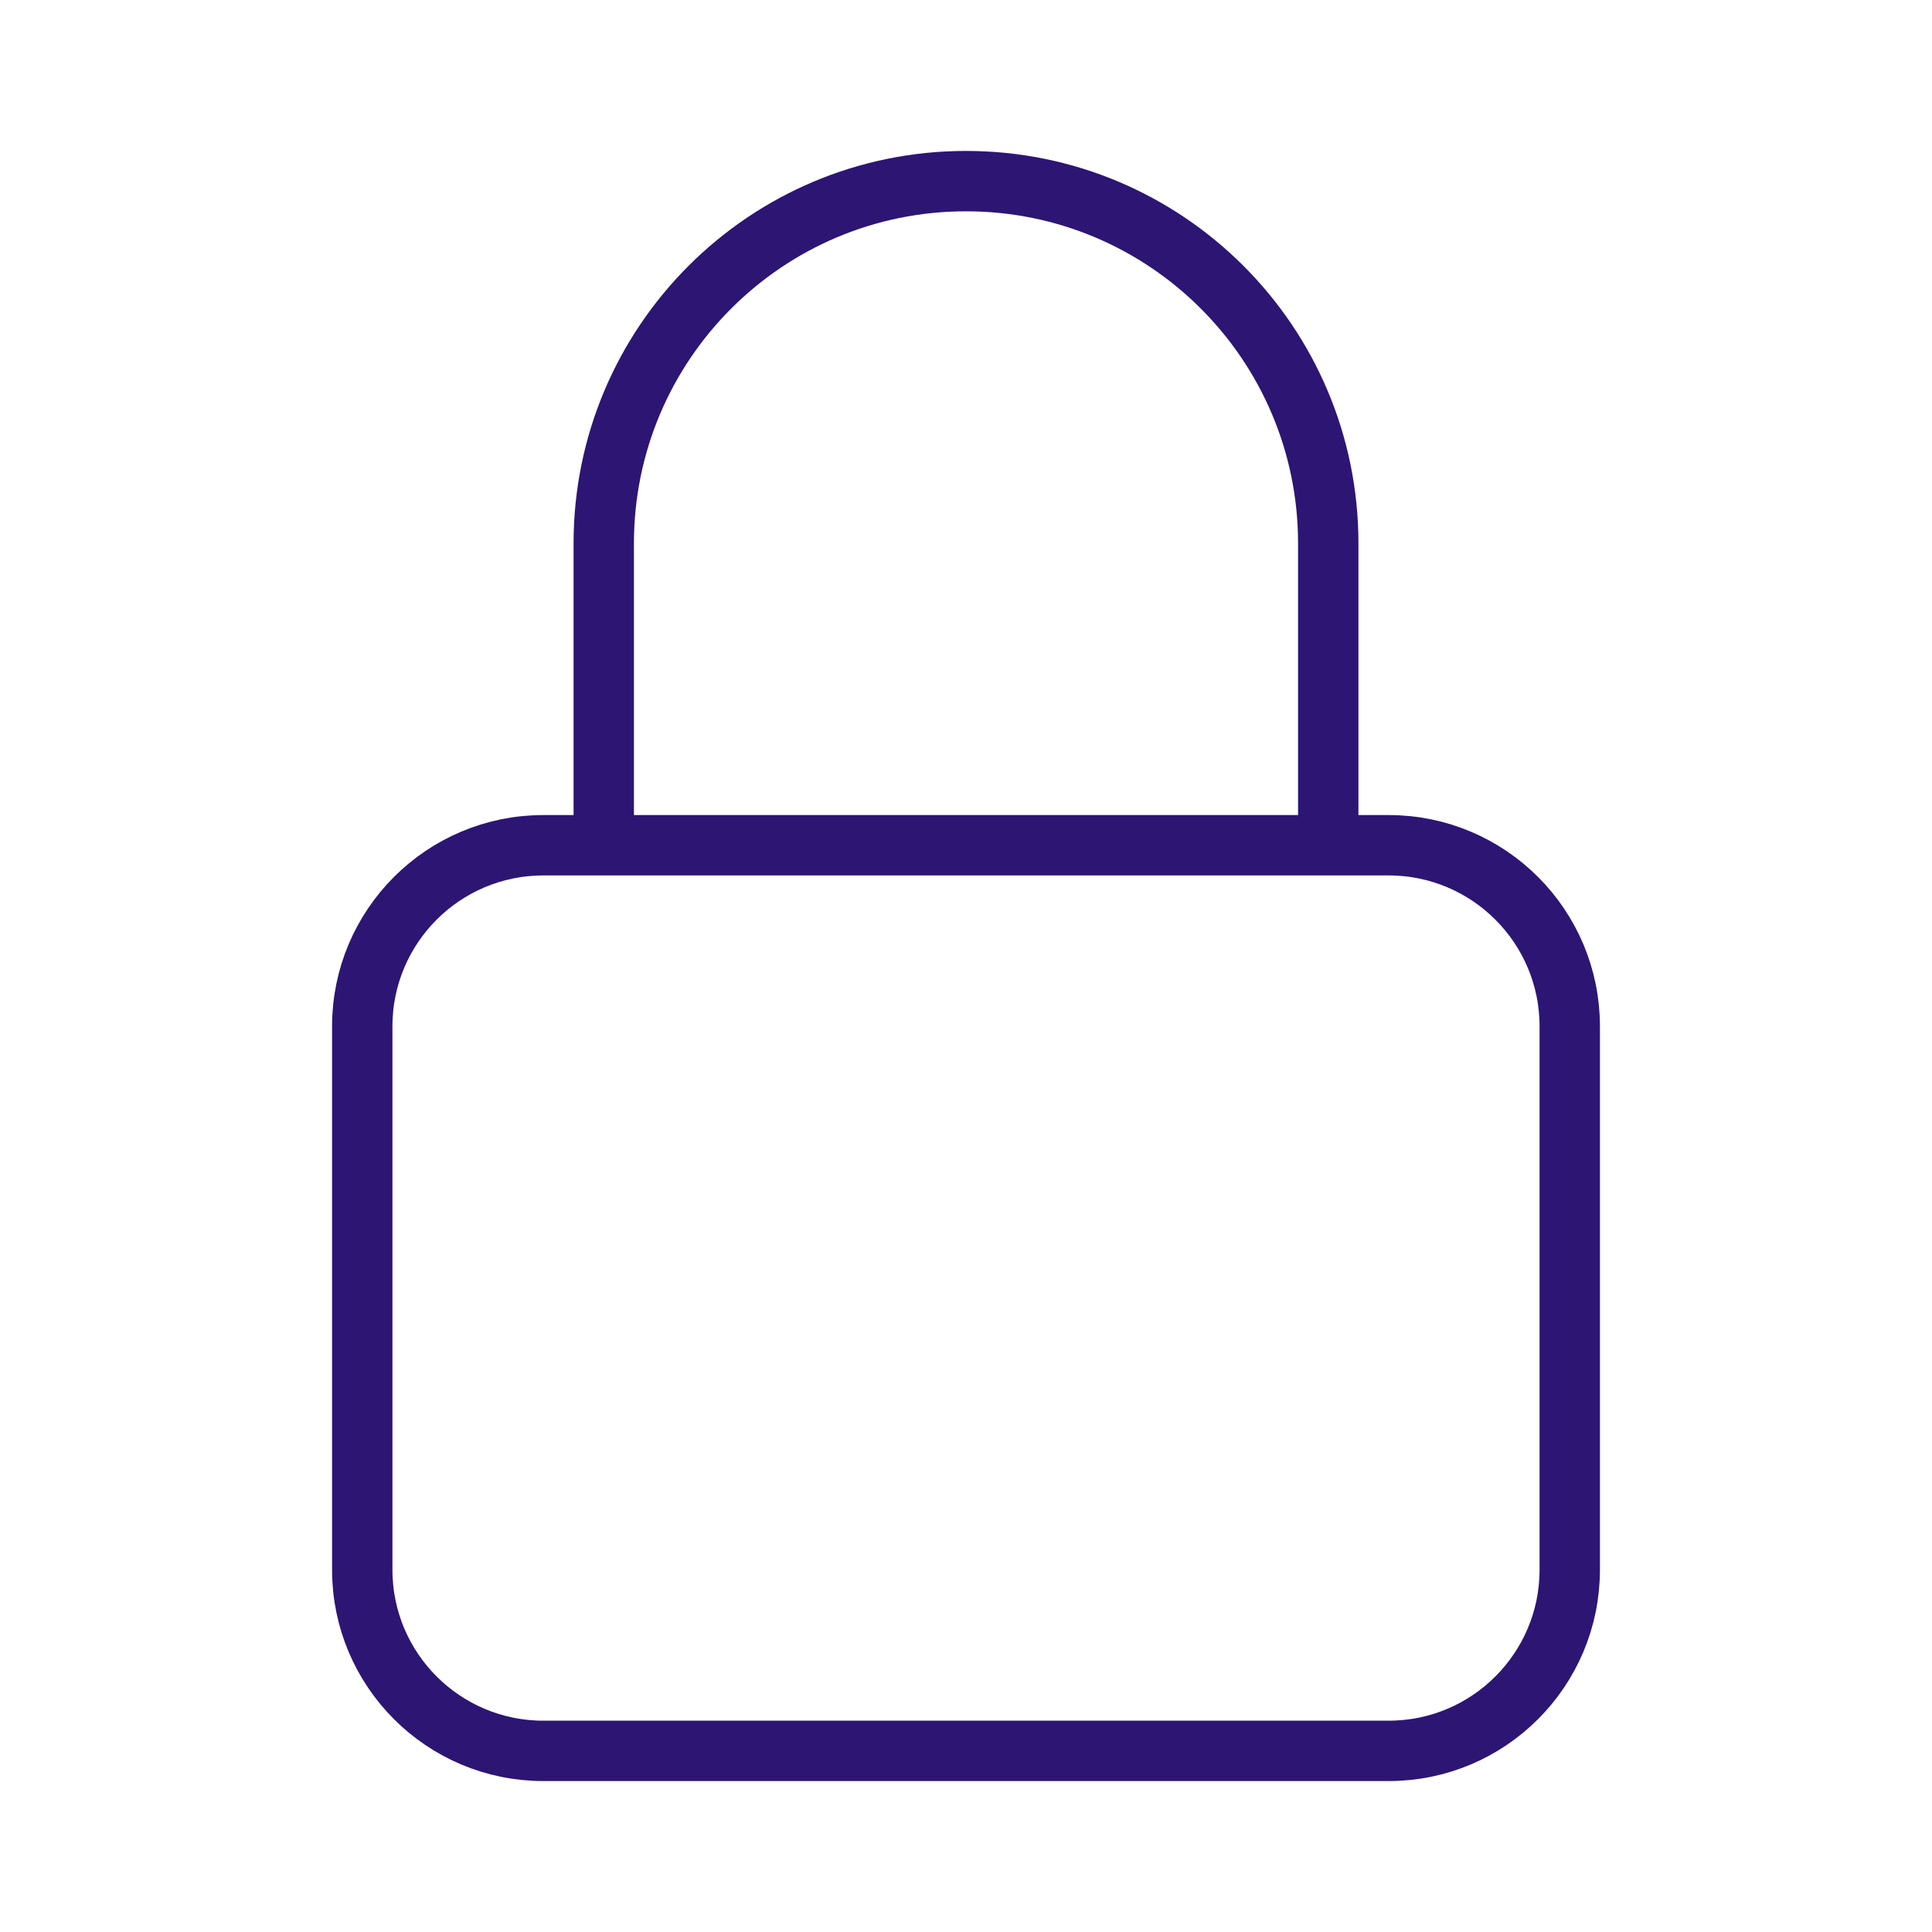
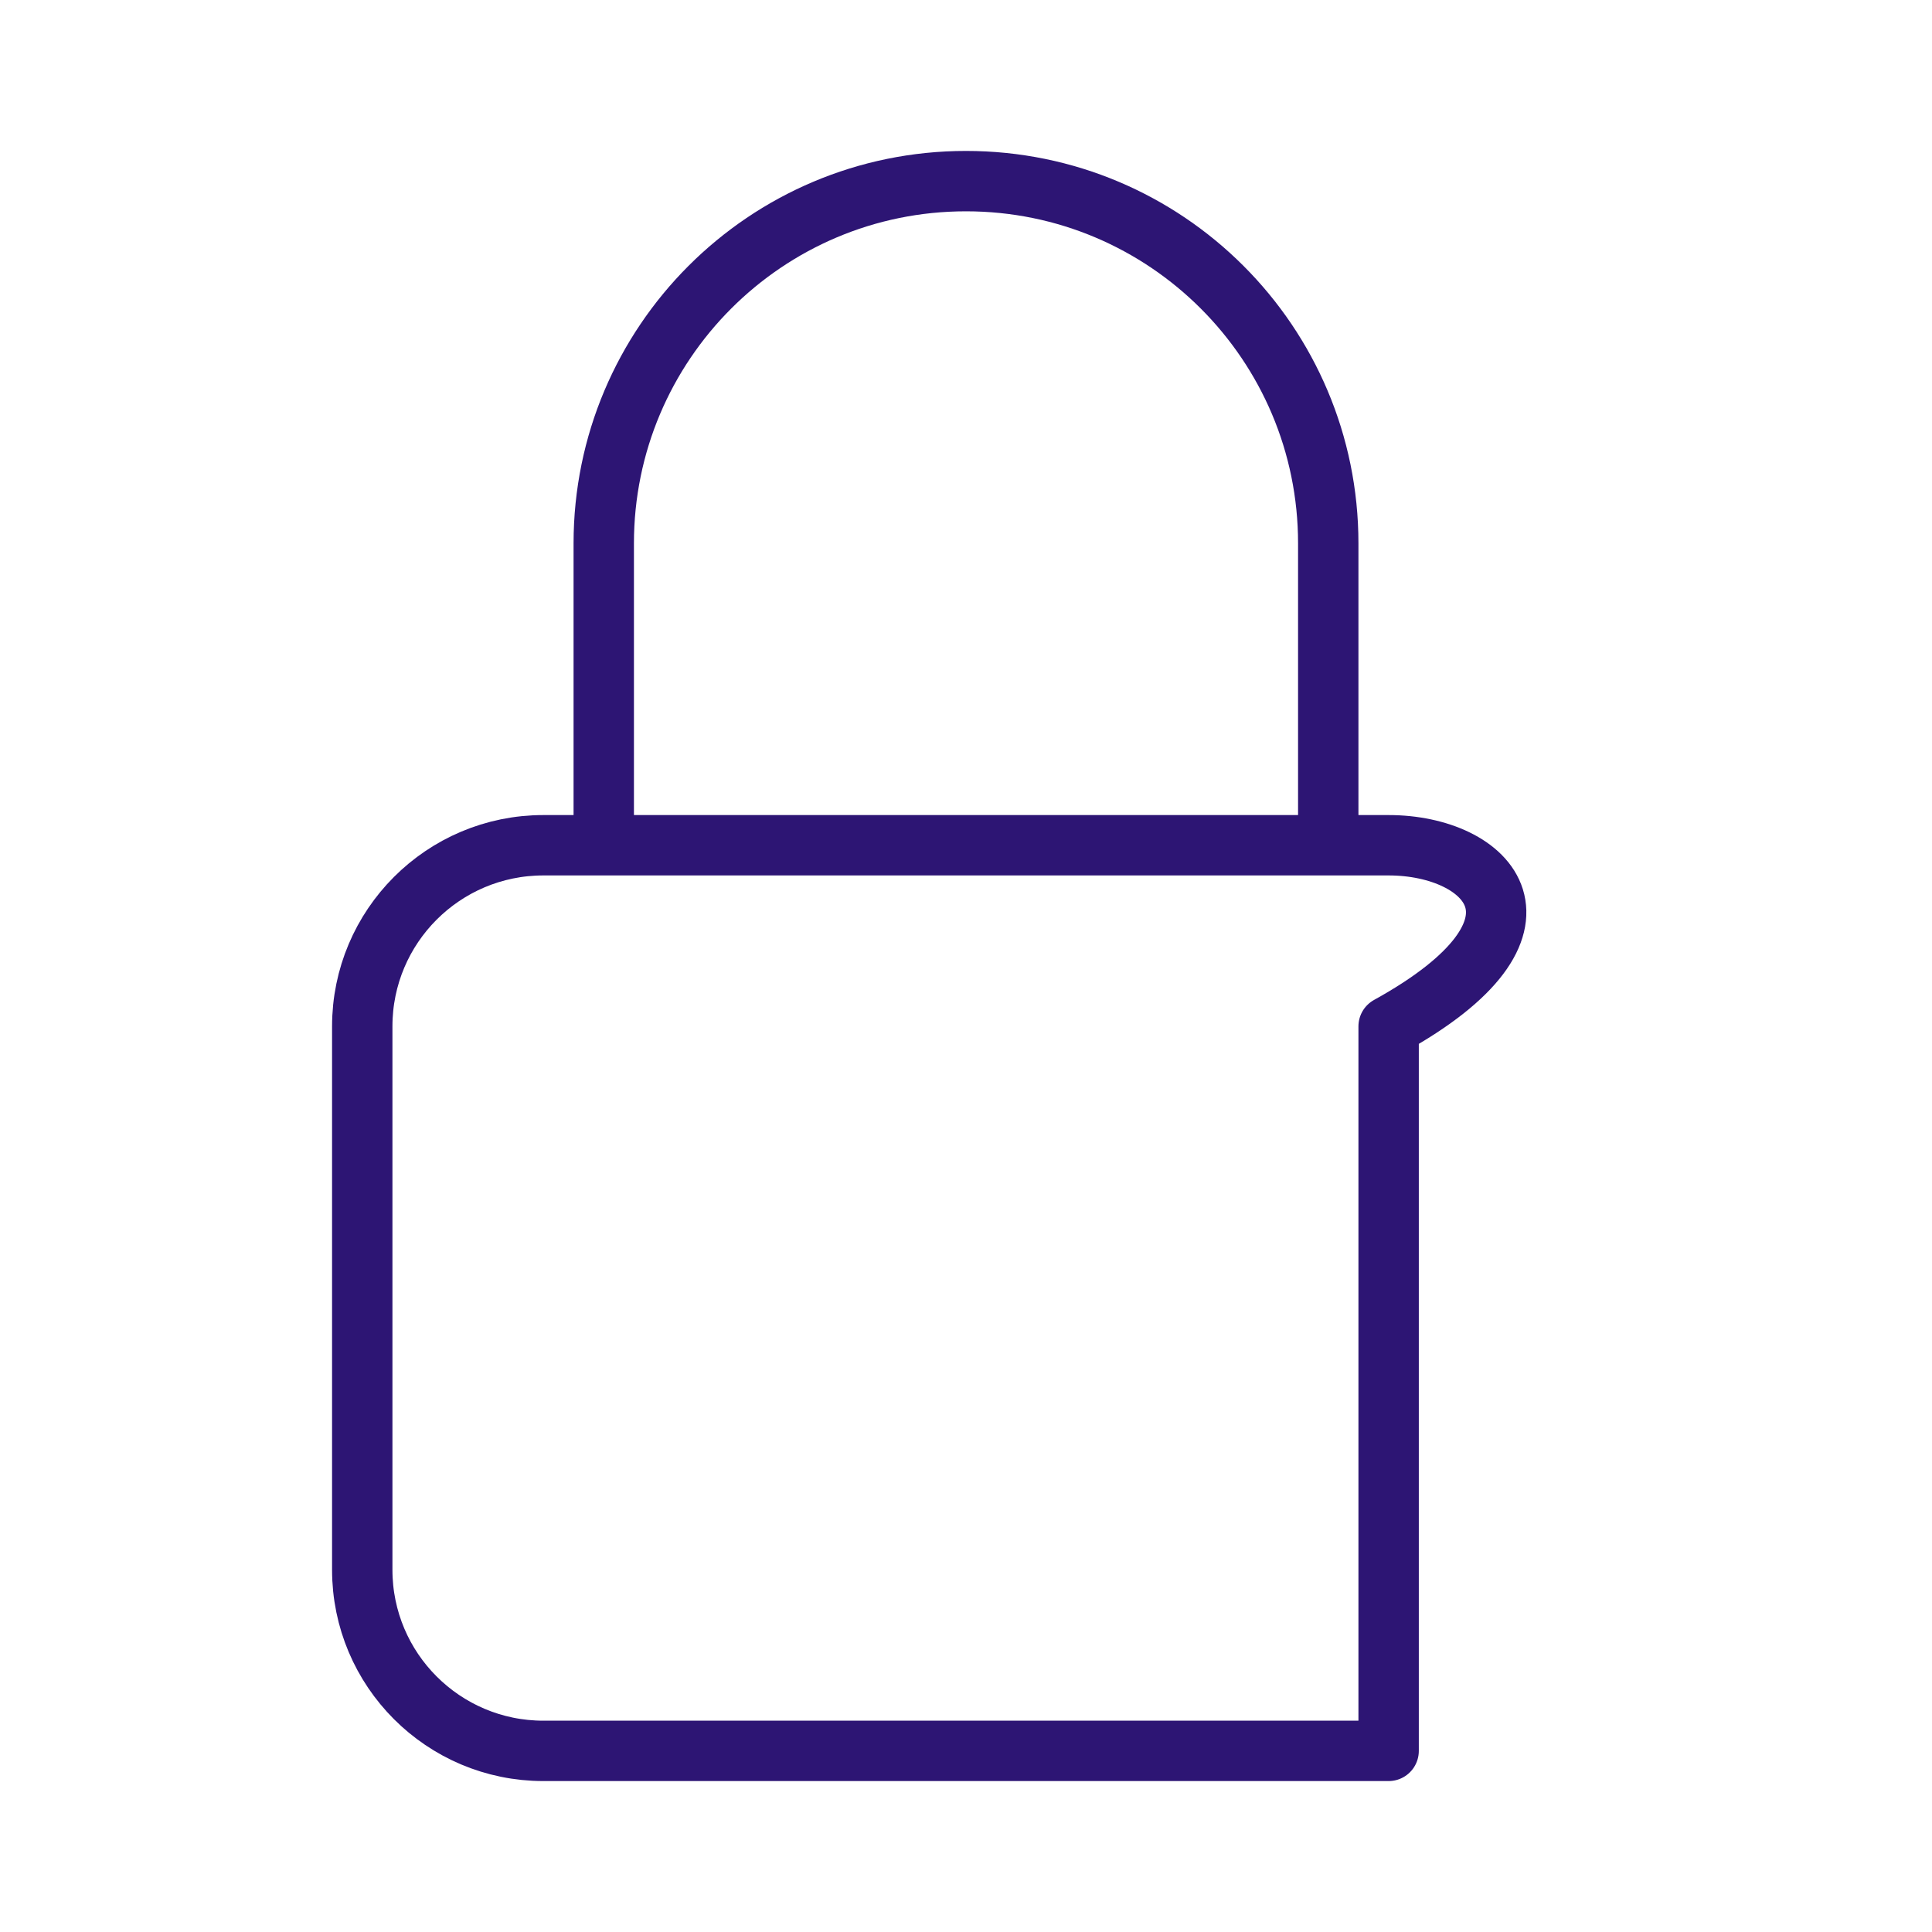
<svg xmlns="http://www.w3.org/2000/svg" width="128" height="128" viewBox="0 0 128 128" fill="none">
-   <path d="M88 56V36C88 22.745 77.255 12 64 12C50.745 12 40 22.745 40 36V56M36 116H92C98.627 116 104 110.627 104 104V68C104 61.373 98.627 56 92 56H36C29.373 56 24 61.373 24 68V104C24 110.627 29.373 116 36 116Z" stroke="#2D1574" stroke-width="4" stroke-linecap="round" stroke-linejoin="round" />
+   <path d="M88 56V36C88 22.745 77.255 12 64 12C50.745 12 40 22.745 40 36V56M36 116H92V68C104 61.373 98.627 56 92 56H36C29.373 56 24 61.373 24 68V104C24 110.627 29.373 116 36 116Z" stroke="#2D1574" stroke-width="4" stroke-linecap="round" stroke-linejoin="round" />
</svg>